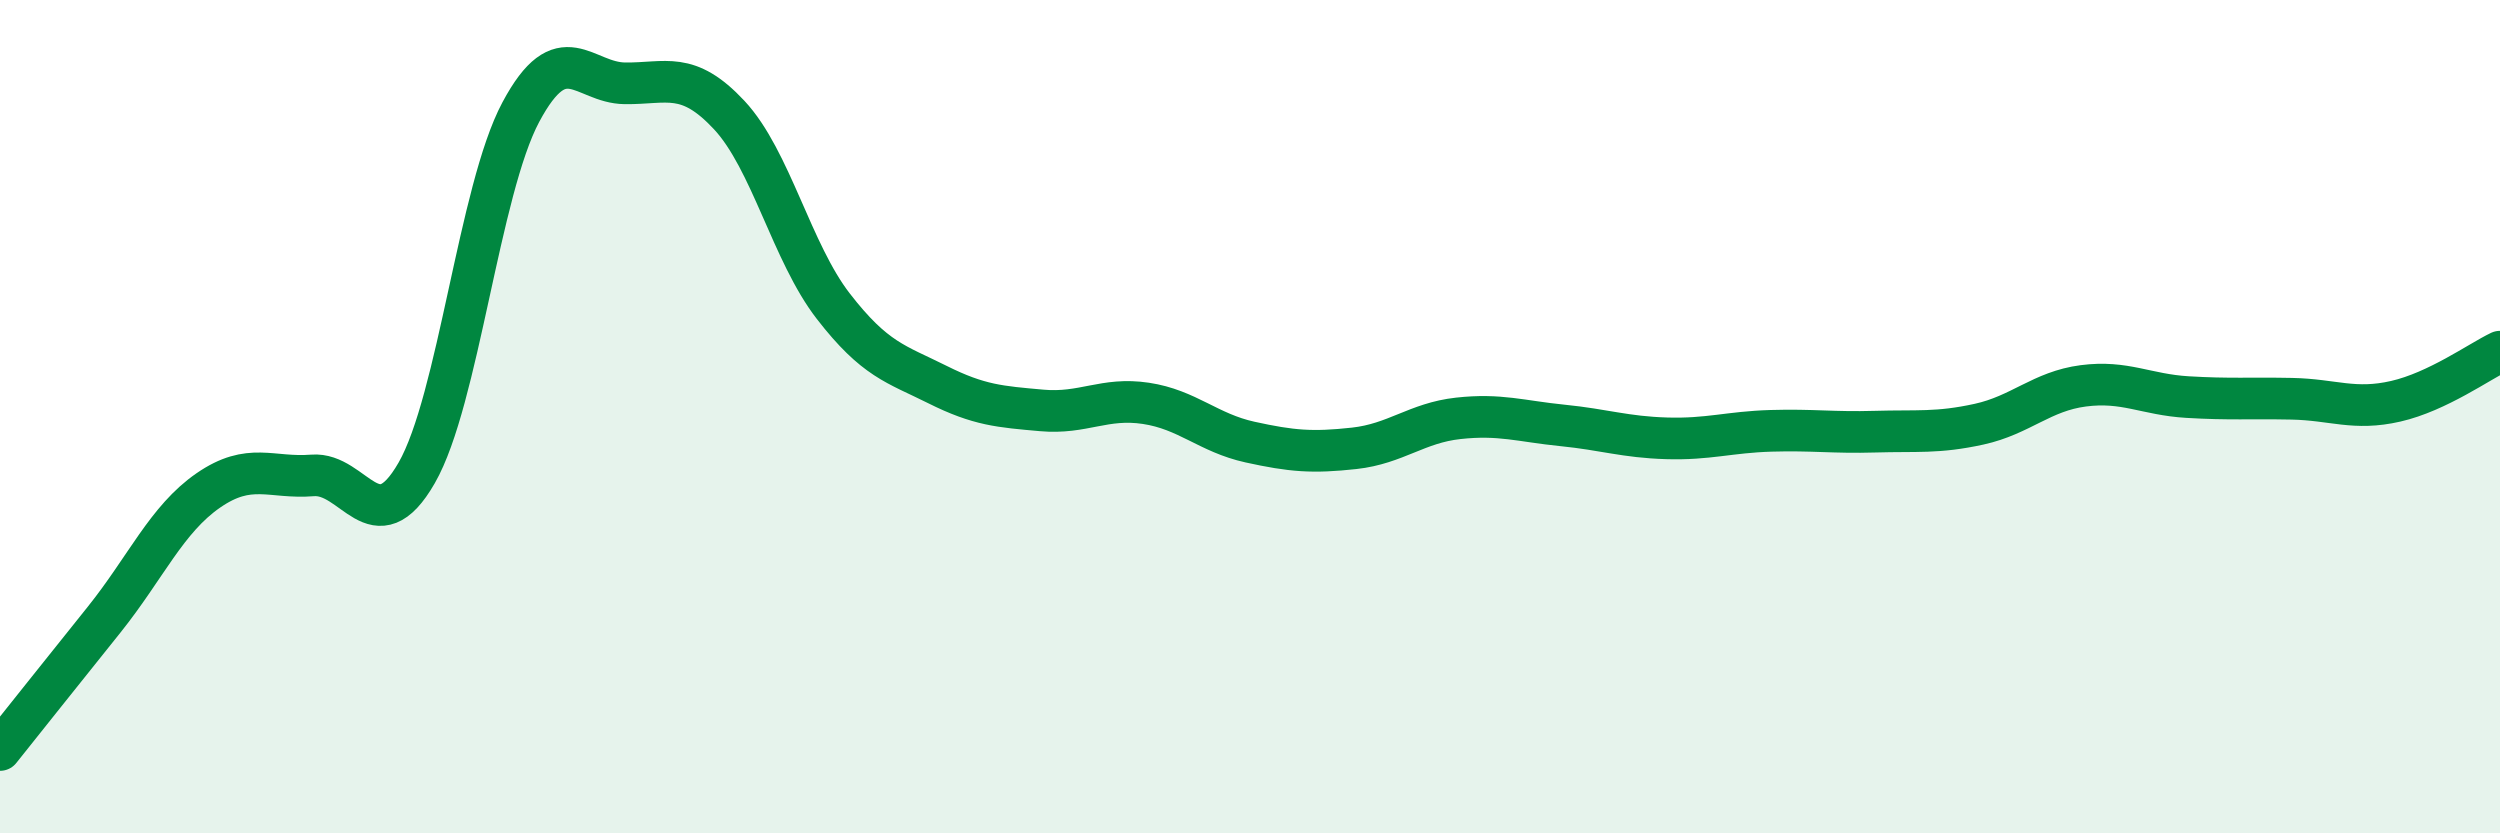
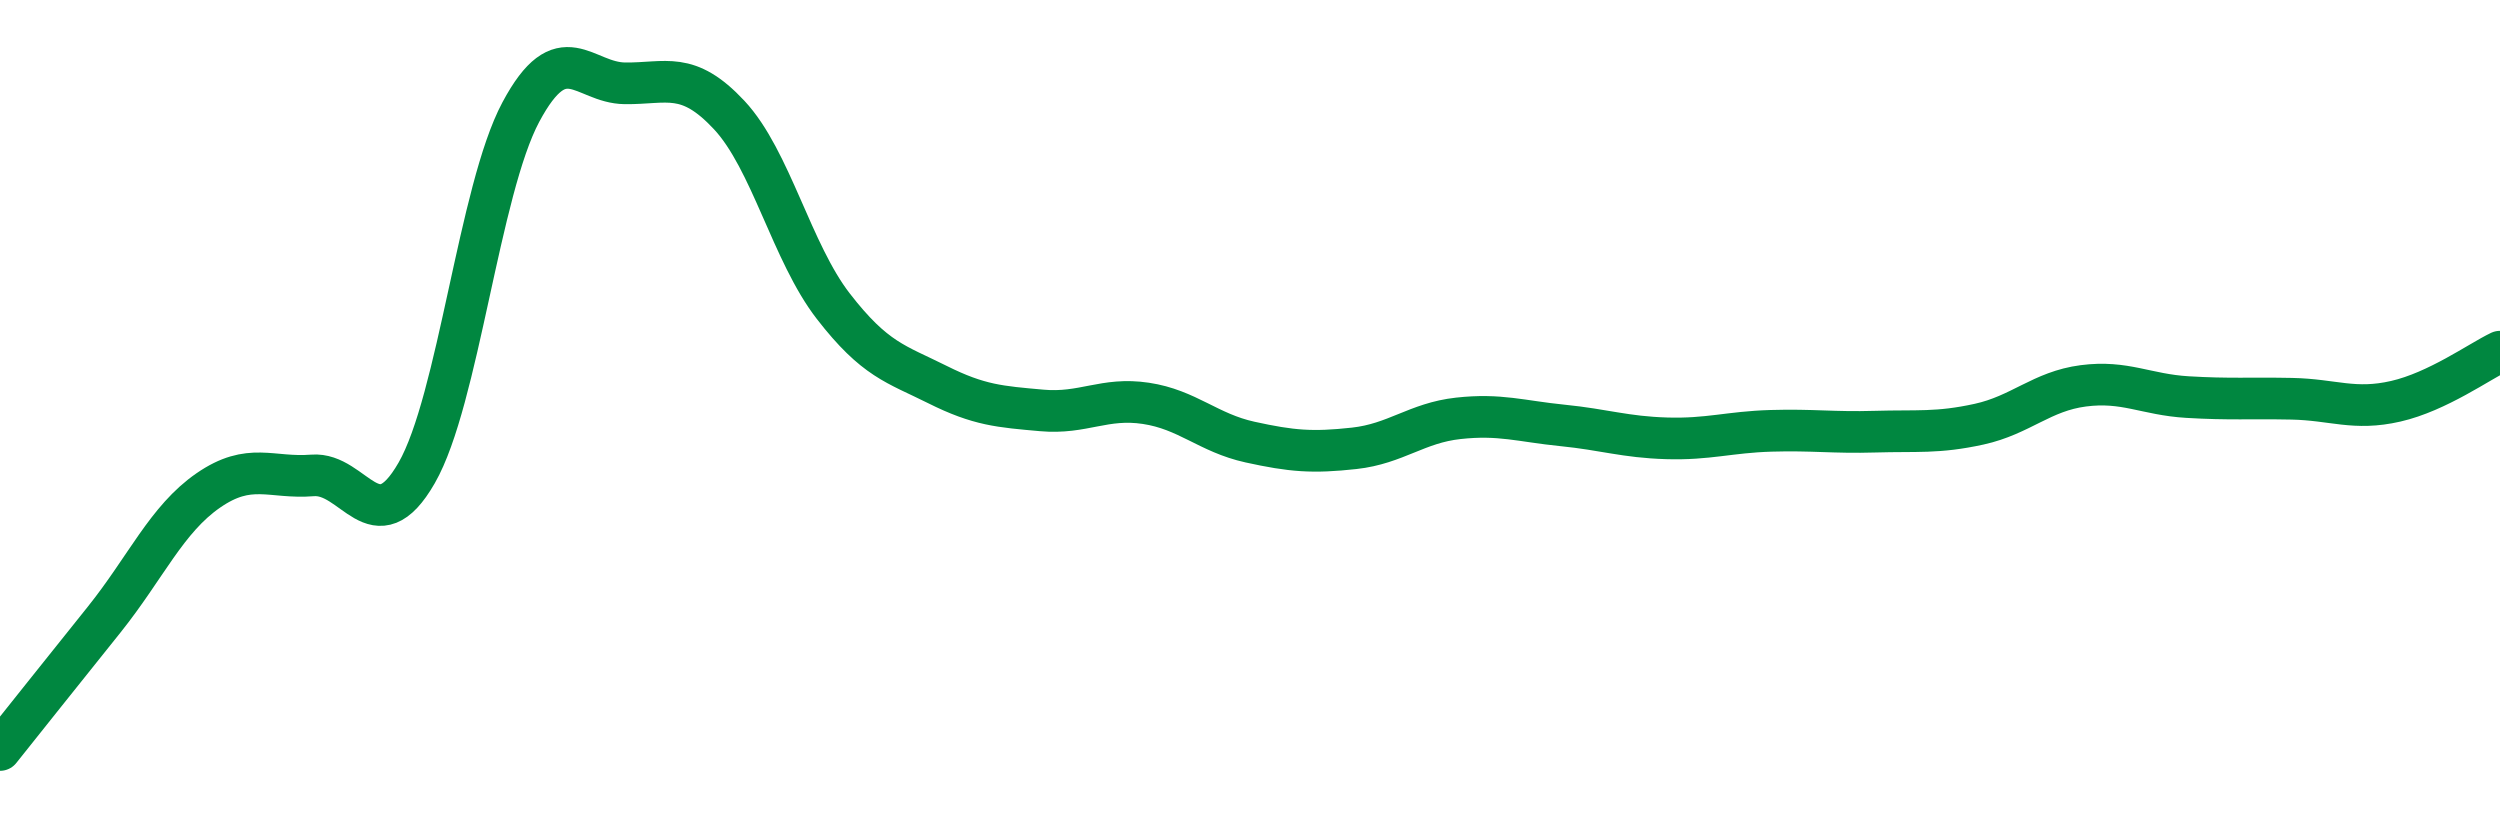
<svg xmlns="http://www.w3.org/2000/svg" width="60" height="20" viewBox="0 0 60 20">
-   <path d="M 0,18 C 0.5,17.37 1.5,16.12 2.5,14.87 C 3.5,13.62 4,12.46 5,11.77 C 6,11.08 6.5,11.49 7.5,11.41 C 8.5,11.33 9,13.09 10,11.35 C 11,9.61 11.5,4.56 12.5,2.69 C 13.5,0.82 14,1.99 15,2 C 16,2.01 16.5,1.69 17.5,2.76 C 18.5,3.83 19,6.06 20,7.35 C 21,8.64 21.5,8.73 22.5,9.23 C 23.5,9.73 24,9.76 25,9.85 C 26,9.94 26.5,9.53 27.5,9.68 C 28.5,9.83 29,10.39 30,10.61 C 31,10.83 31.5,10.87 32.5,10.76 C 33.5,10.65 34,10.15 35,10.04 C 36,9.93 36.5,10.11 37.5,10.21 C 38.5,10.31 39,10.49 40,10.52 C 41,10.55 41.5,10.37 42.5,10.34 C 43.5,10.31 44,10.39 45,10.36 C 46,10.33 46.5,10.4 47.5,10.18 C 48.5,9.96 49,9.39 50,9.26 C 51,9.13 51.5,9.47 52.5,9.53 C 53.5,9.59 54,9.55 55,9.57 C 56,9.59 56.5,9.86 57.5,9.63 C 58.5,9.4 59.5,8.68 60,8.44L60 20L0 20Z" fill="#008740" opacity="0.1" stroke-linecap="round" stroke-linejoin="round" />
  <path d="M 0,18 C 0.5,17.37 1.5,16.12 2.5,14.87 C 3.5,13.62 4,12.46 5,11.77 C 6,11.08 6.5,11.49 7.5,11.41 C 8.5,11.33 9,13.09 10,11.35 C 11,9.61 11.5,4.56 12.5,2.69 C 13.5,0.82 14,1.99 15,2 C 16,2.01 16.5,1.69 17.5,2.76 C 18.5,3.83 19,6.06 20,7.35 C 21,8.64 21.5,8.73 22.5,9.23 C 23.5,9.73 24,9.76 25,9.85 C 26,9.94 26.5,9.53 27.5,9.68 C 28.5,9.83 29,10.39 30,10.61 C 31,10.83 31.5,10.87 32.5,10.76 C 33.5,10.65 34,10.15 35,10.04 C 36,9.93 36.5,10.11 37.5,10.21 C 38.5,10.31 39,10.49 40,10.52 C 41,10.55 41.5,10.37 42.5,10.34 C 43.5,10.31 44,10.39 45,10.36 C 46,10.33 46.5,10.4 47.5,10.18 C 48.5,9.96 49,9.39 50,9.26 C 51,9.13 51.5,9.47 52.5,9.53 C 53.5,9.59 54,9.55 55,9.57 C 56,9.59 56.5,9.86 57.5,9.63 C 58.5,9.4 59.5,8.68 60,8.44" stroke="#008740" stroke-width="1" fill="none" stroke-linecap="round" stroke-linejoin="round" />
</svg>